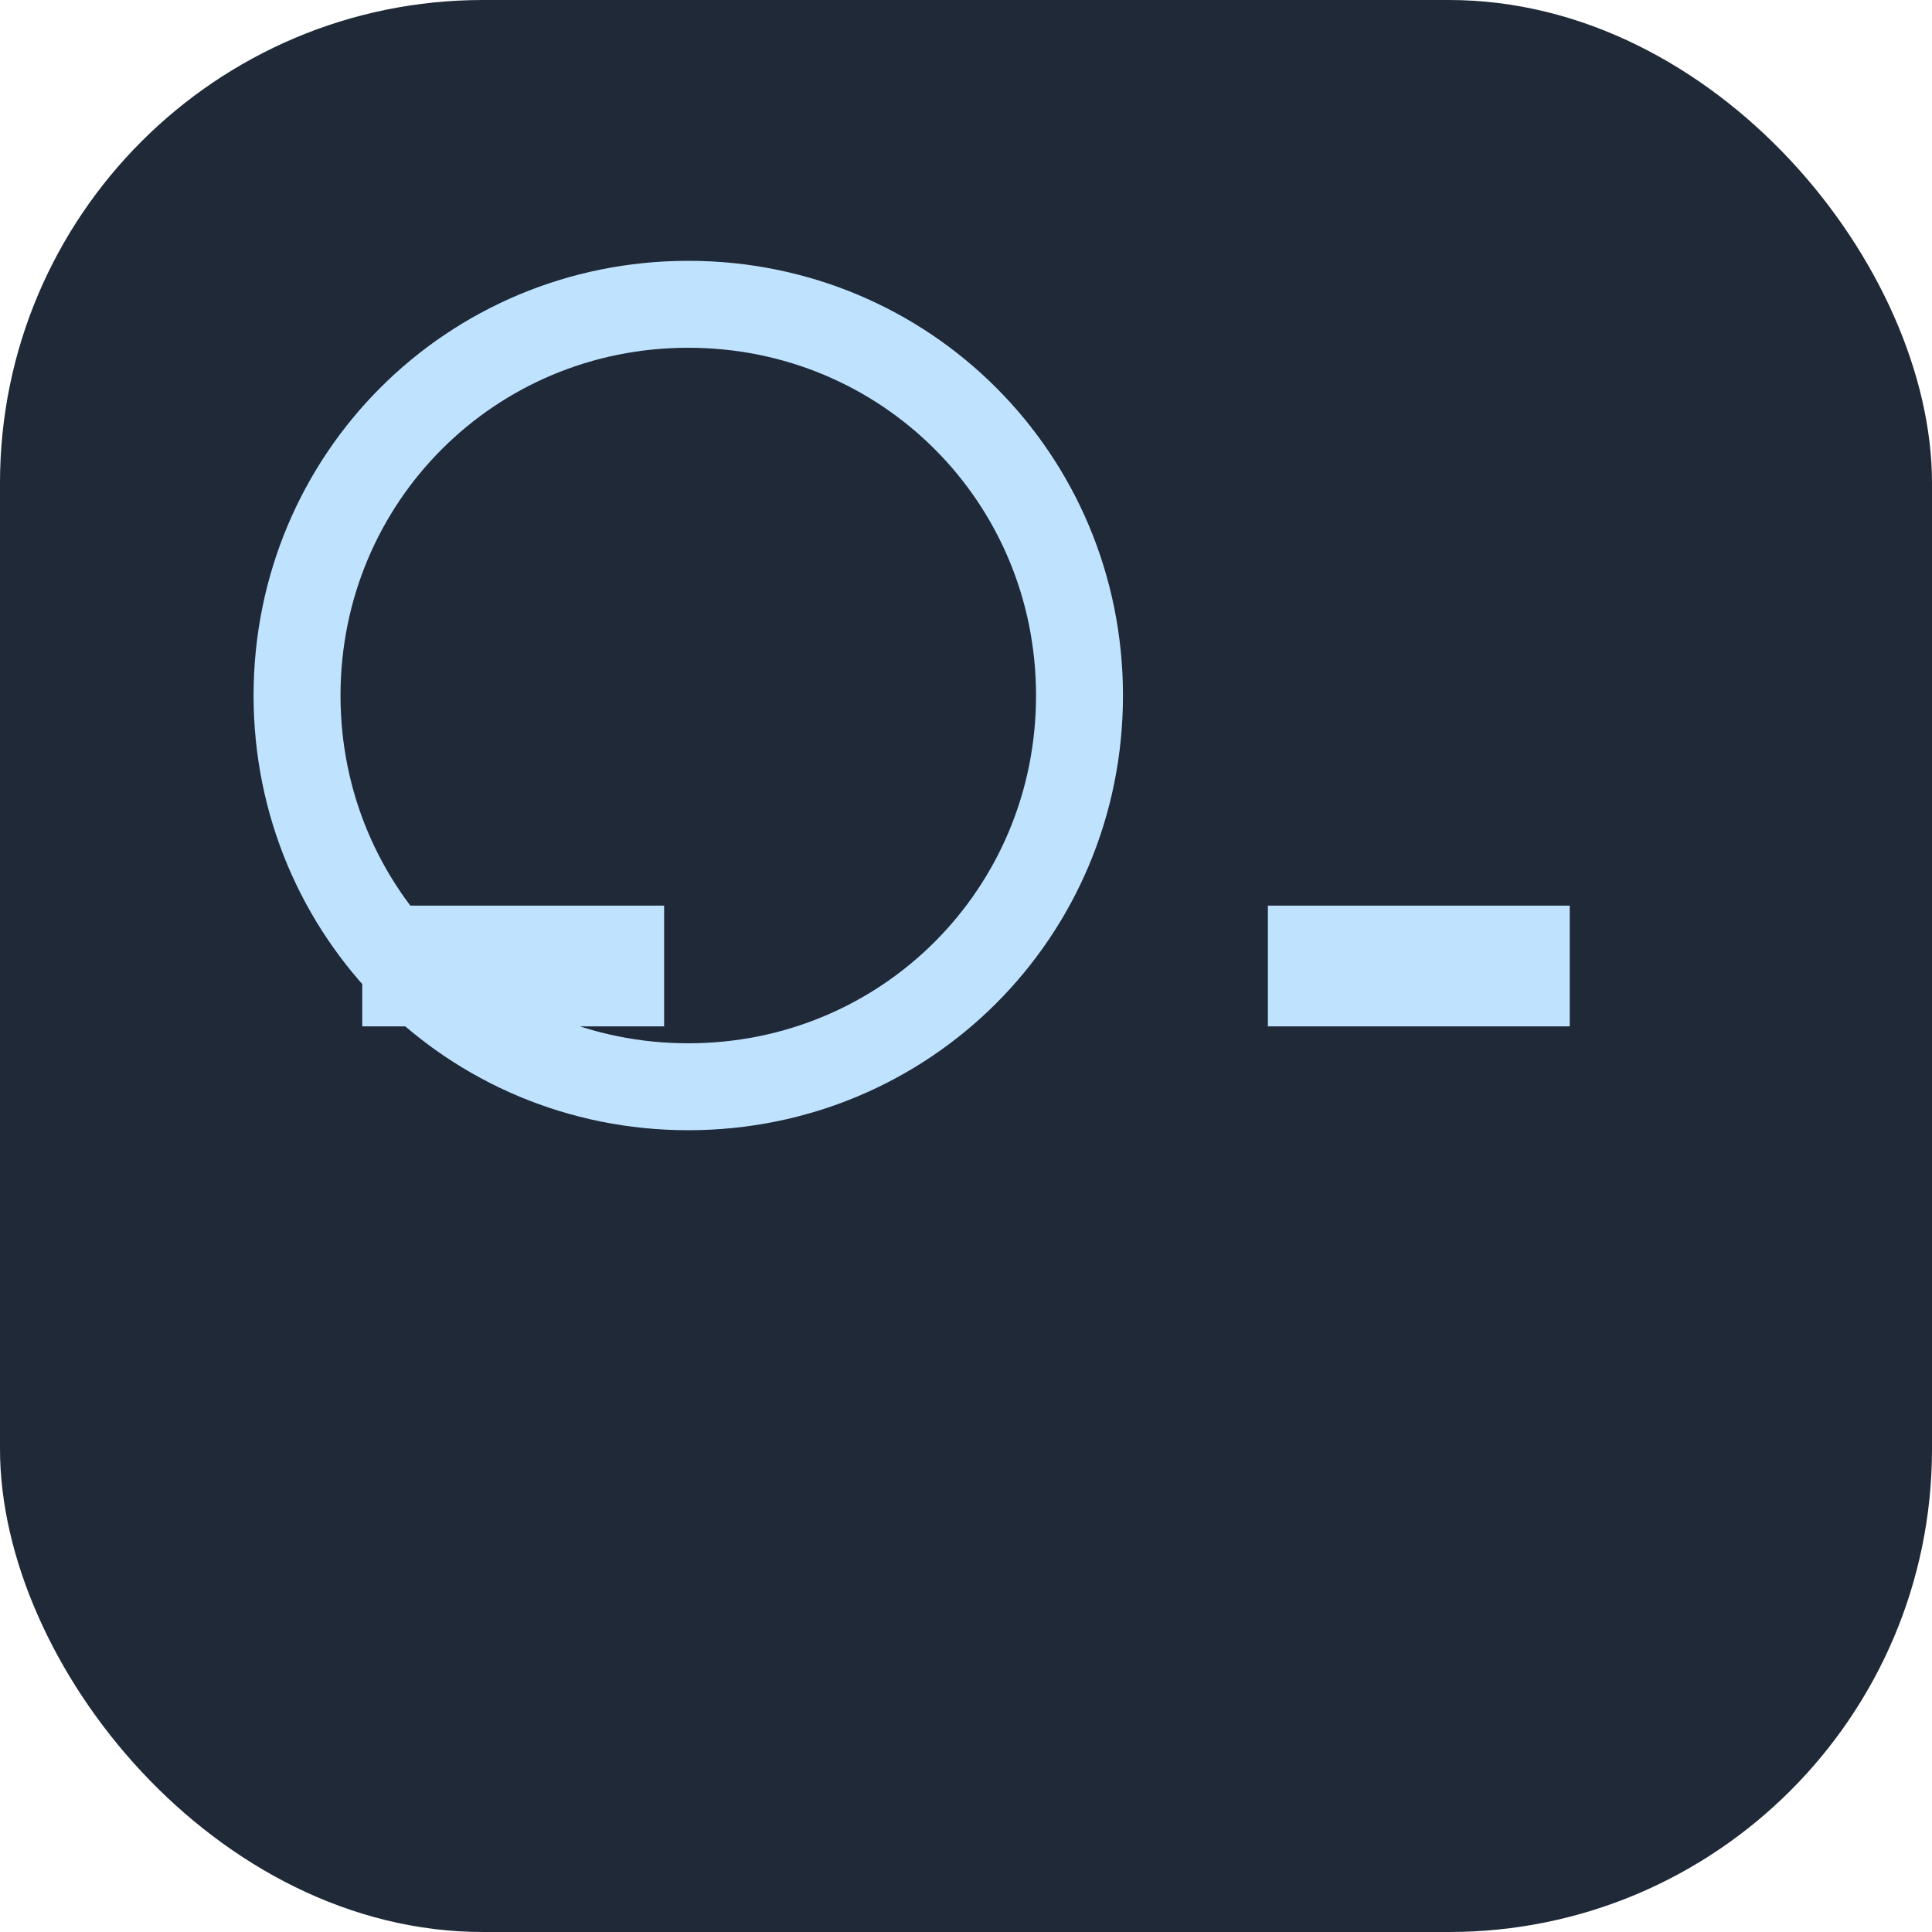
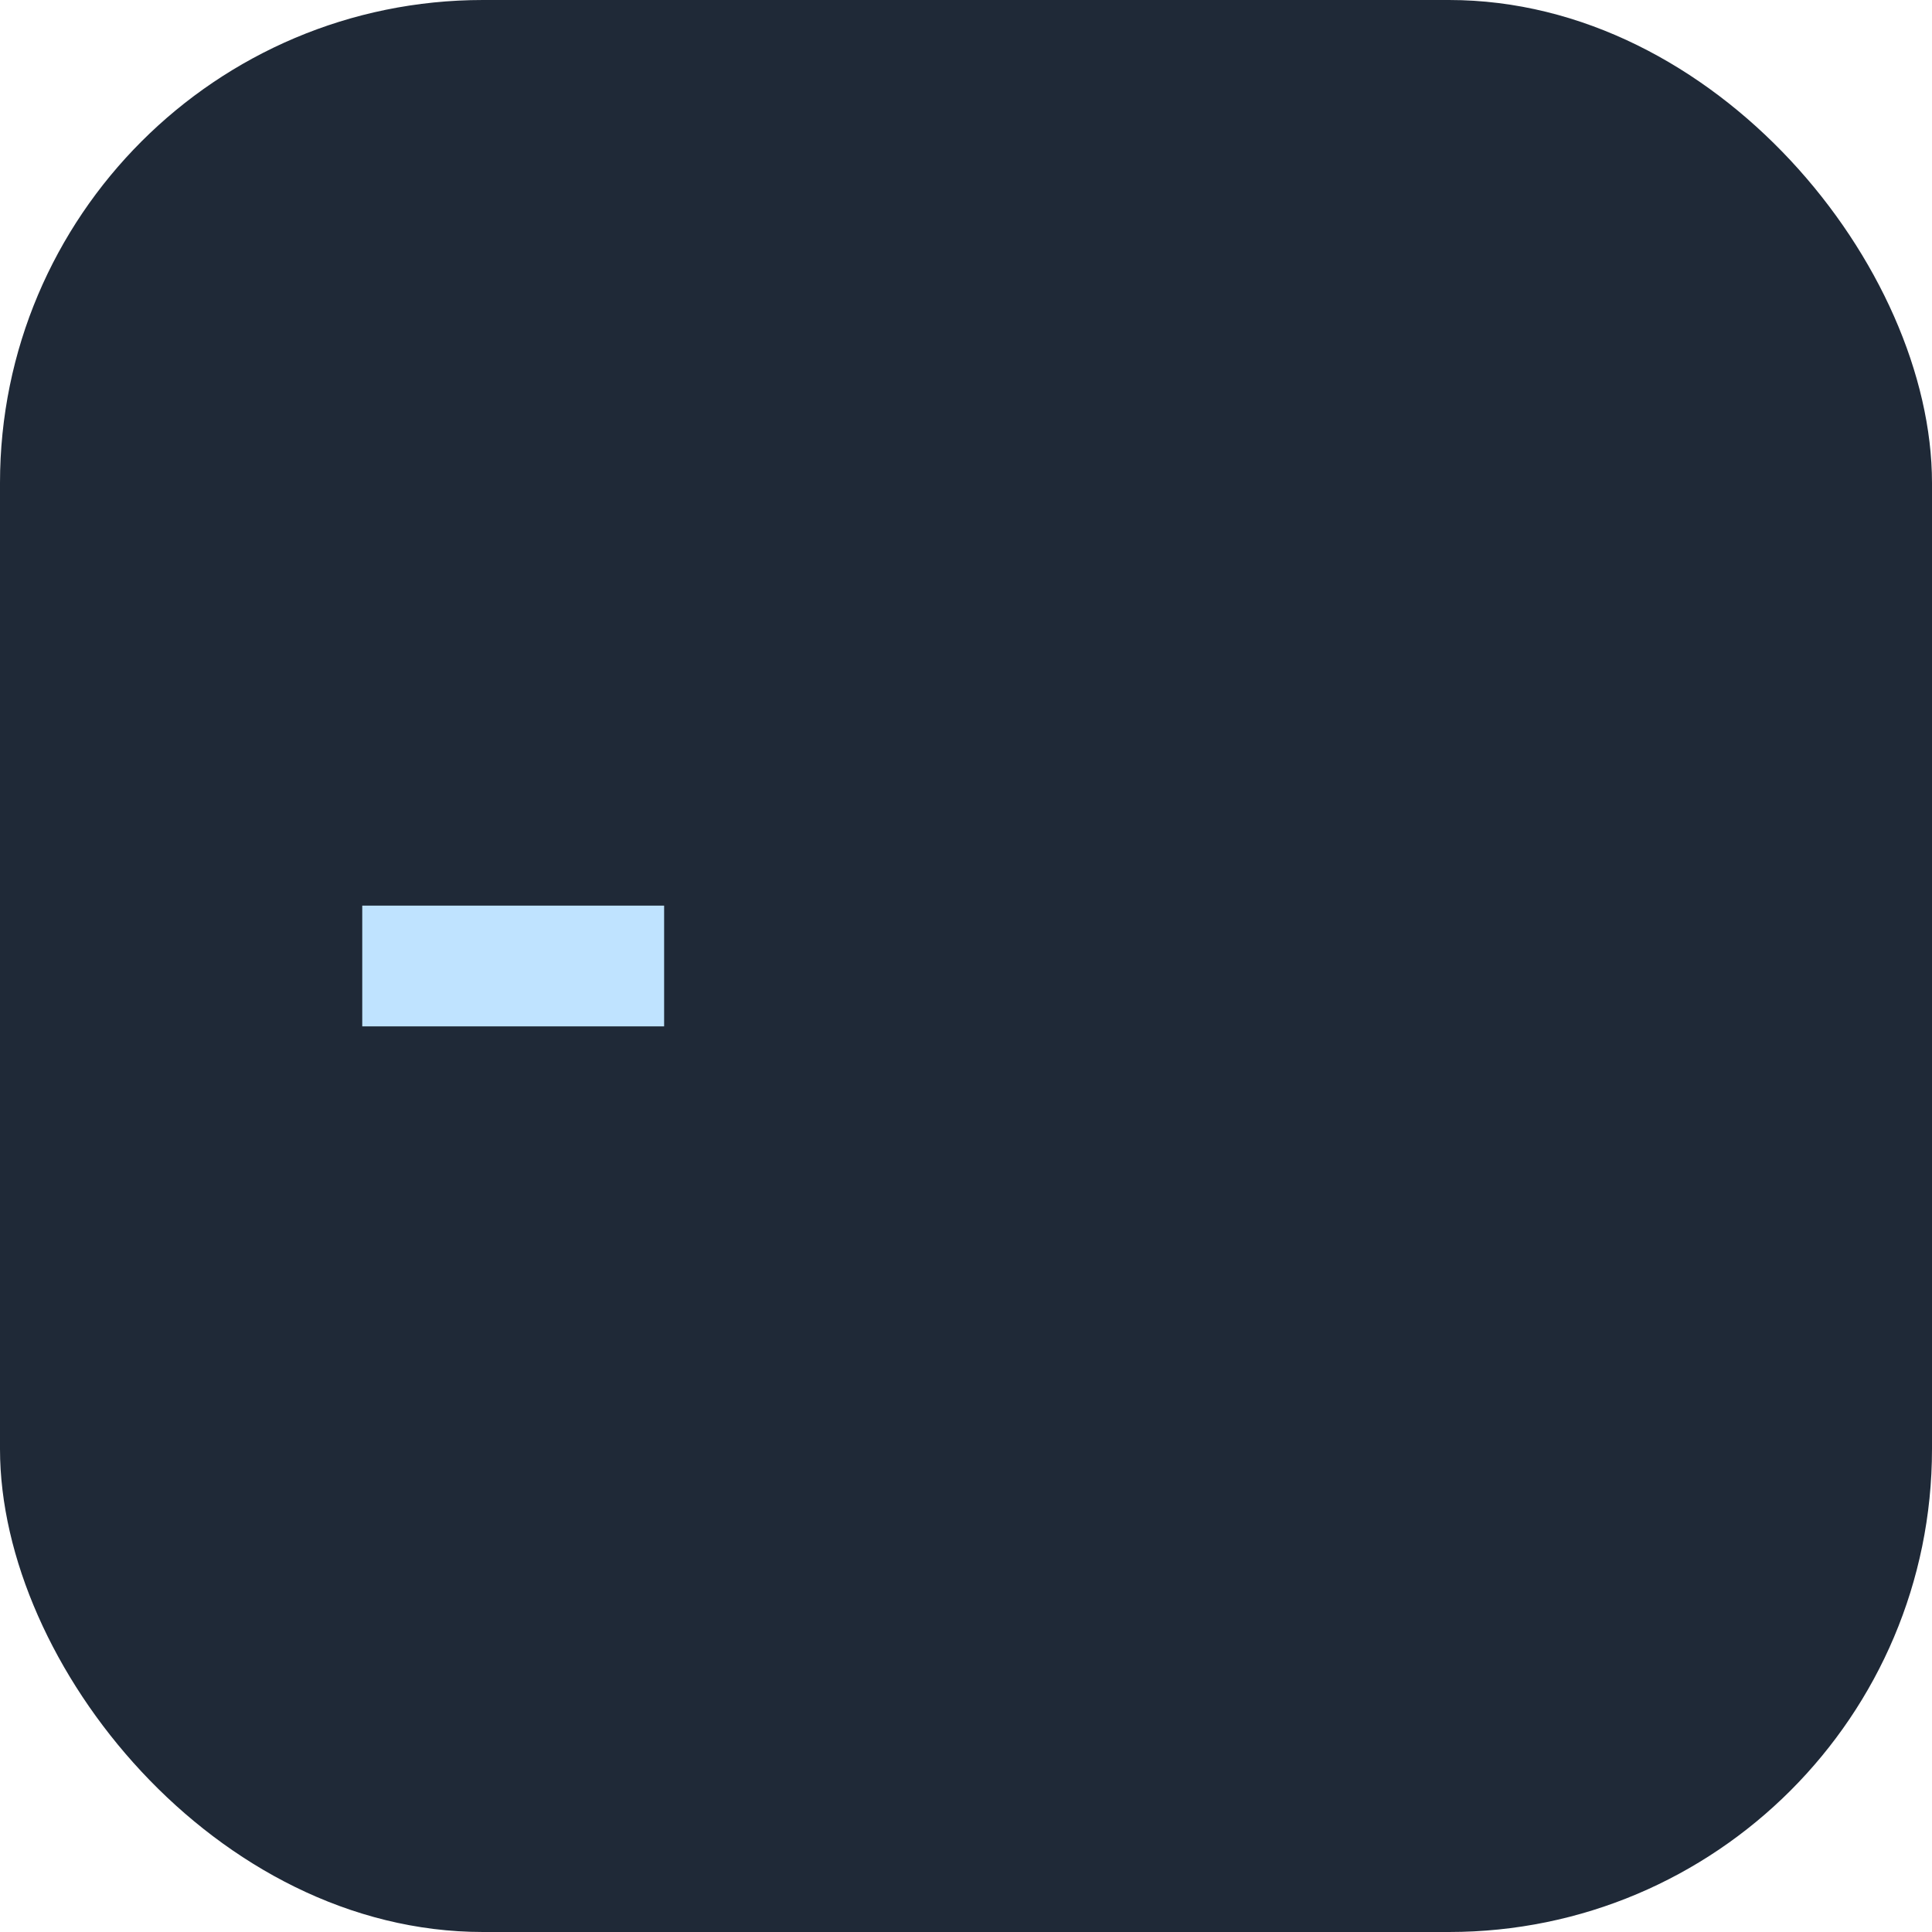
<svg xmlns="http://www.w3.org/2000/svg" viewBox="0 0 32 32">
  <rect width="32" height="32" fill="#1f2937" rx="8" />
  <g fill="none" stroke="#bfe3ff" stroke-width="2">
-     <path d="M6 16h5m10 0h5" />
-     <path stroke-width="1.44" d="M4.92 11.52c0-3.6 2.88-6.48 6.48-6.48s6.48 2.88 6.48 6.48S15 18 11.4 18s-6.48-2.88-6.48-6.48z" />
+     <path d="M6 16h5m10 0" />
  </g>
</svg>